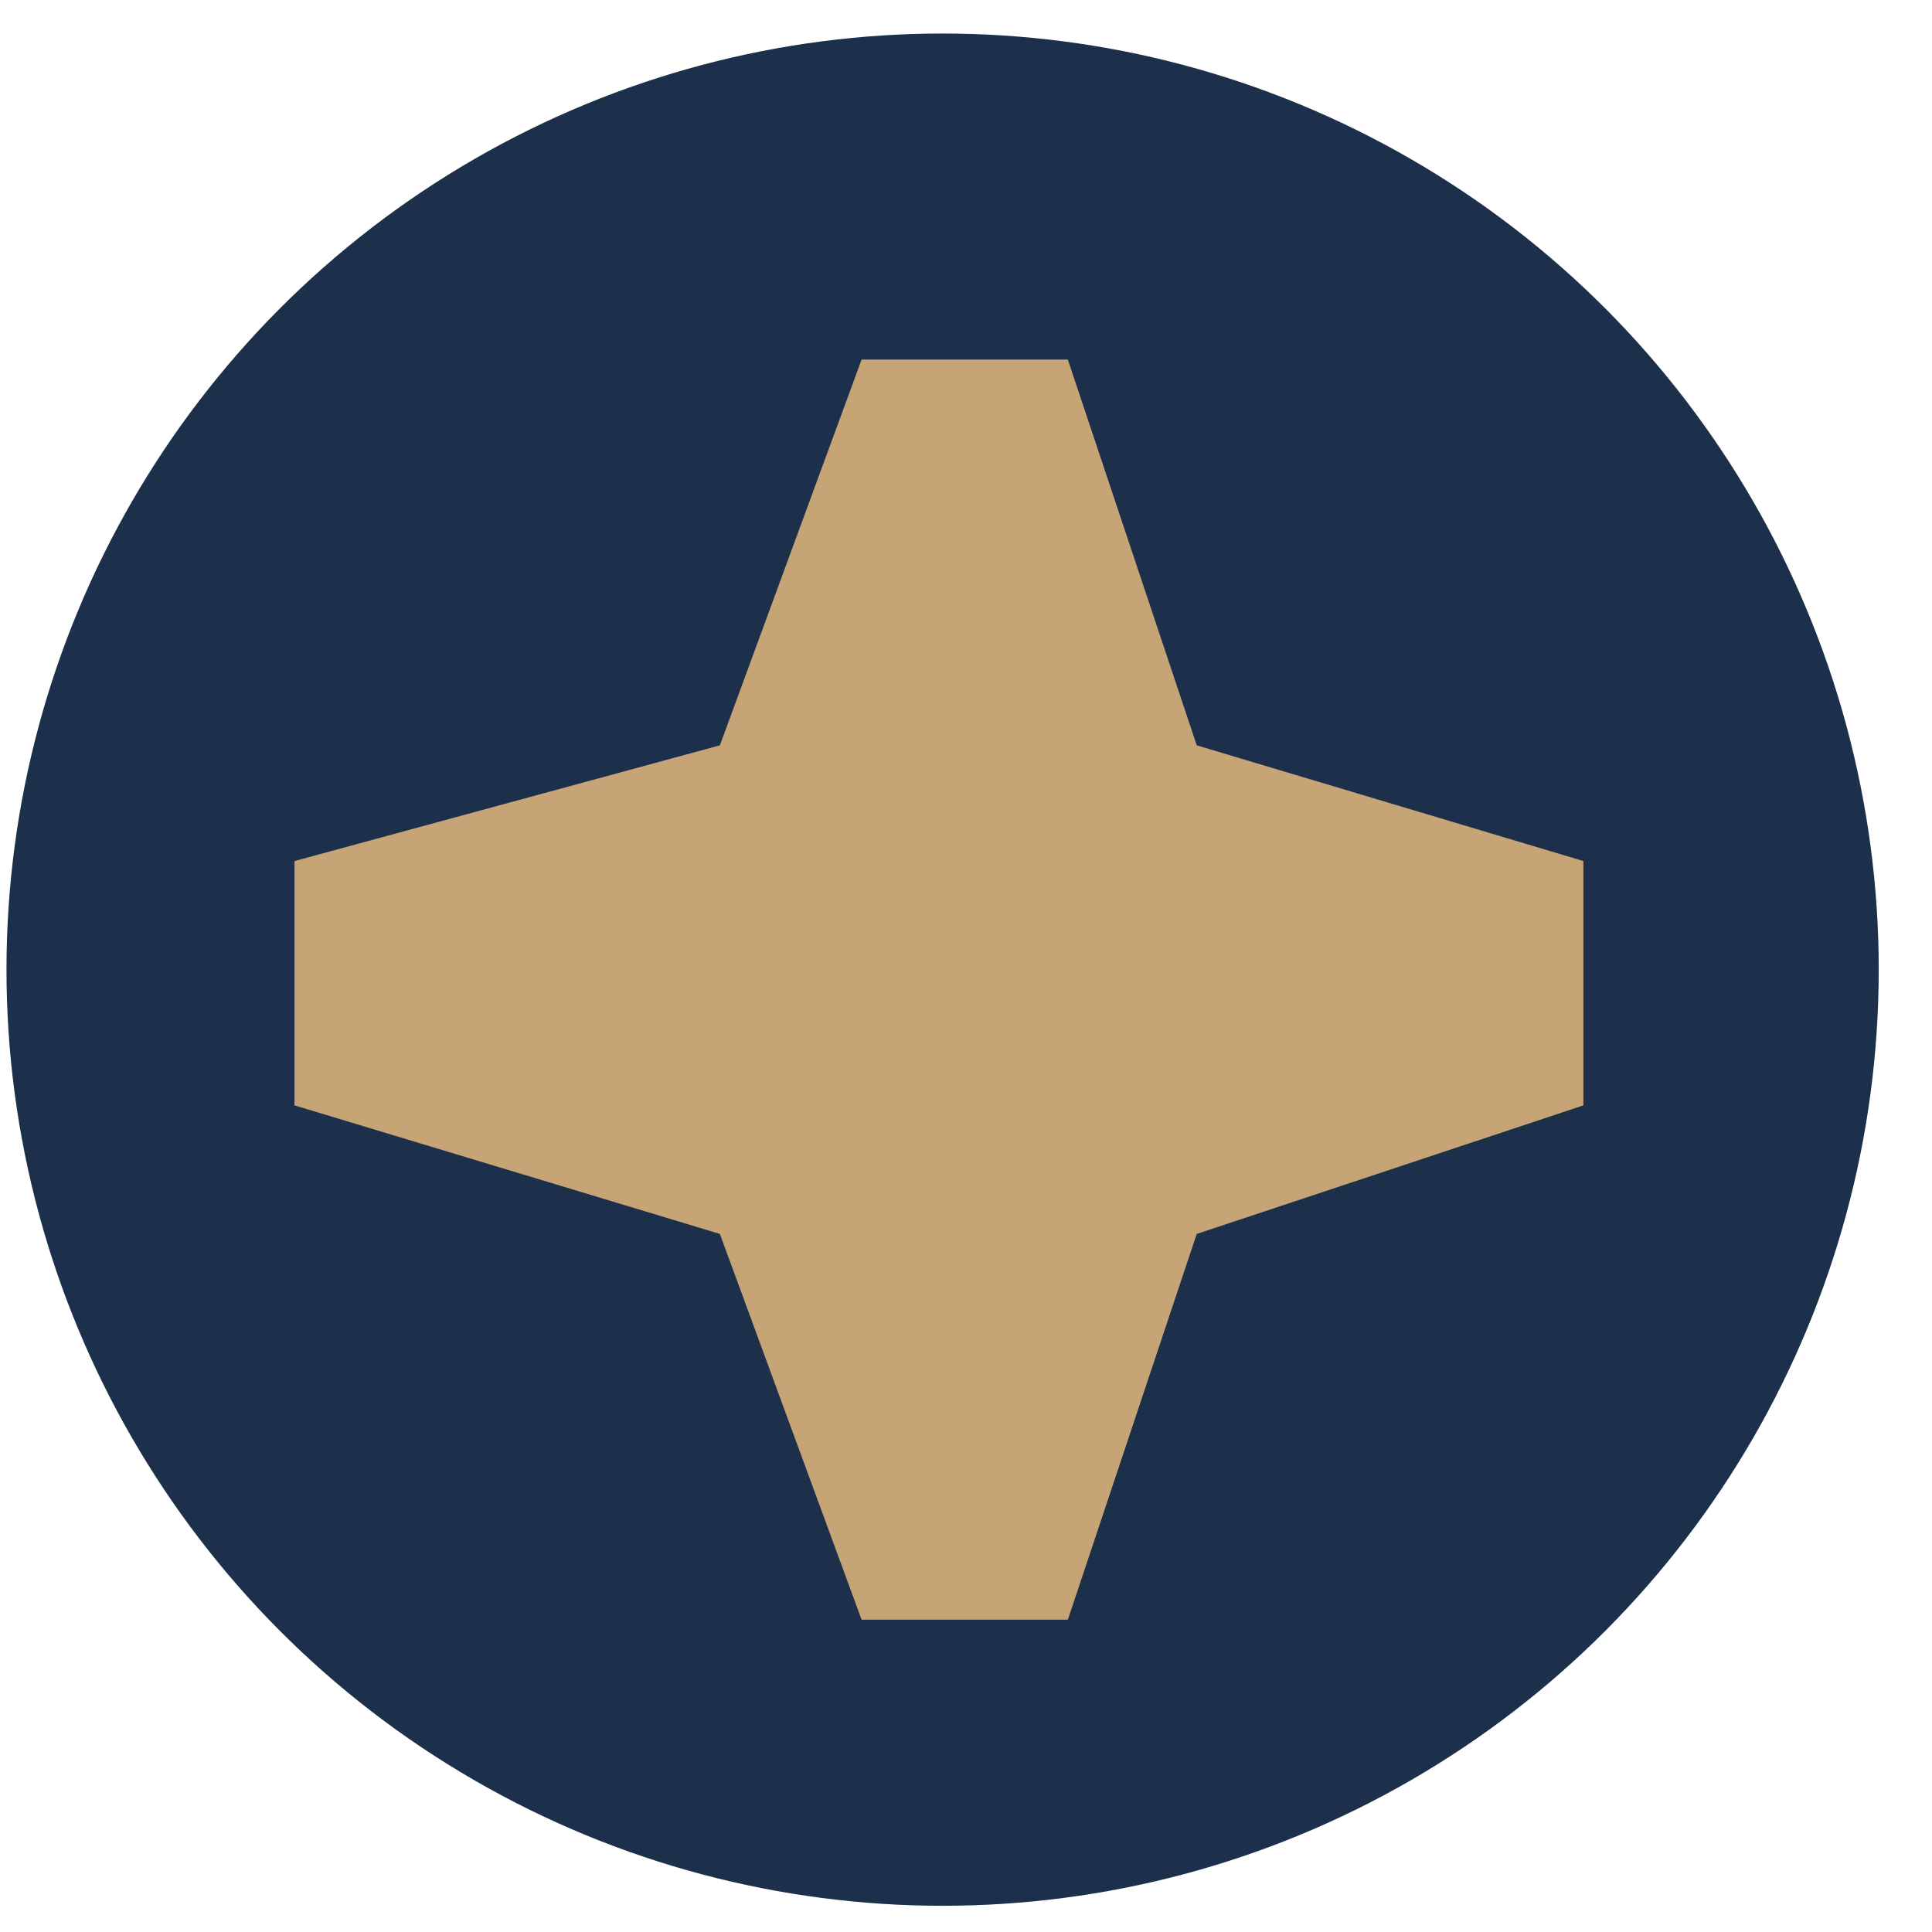
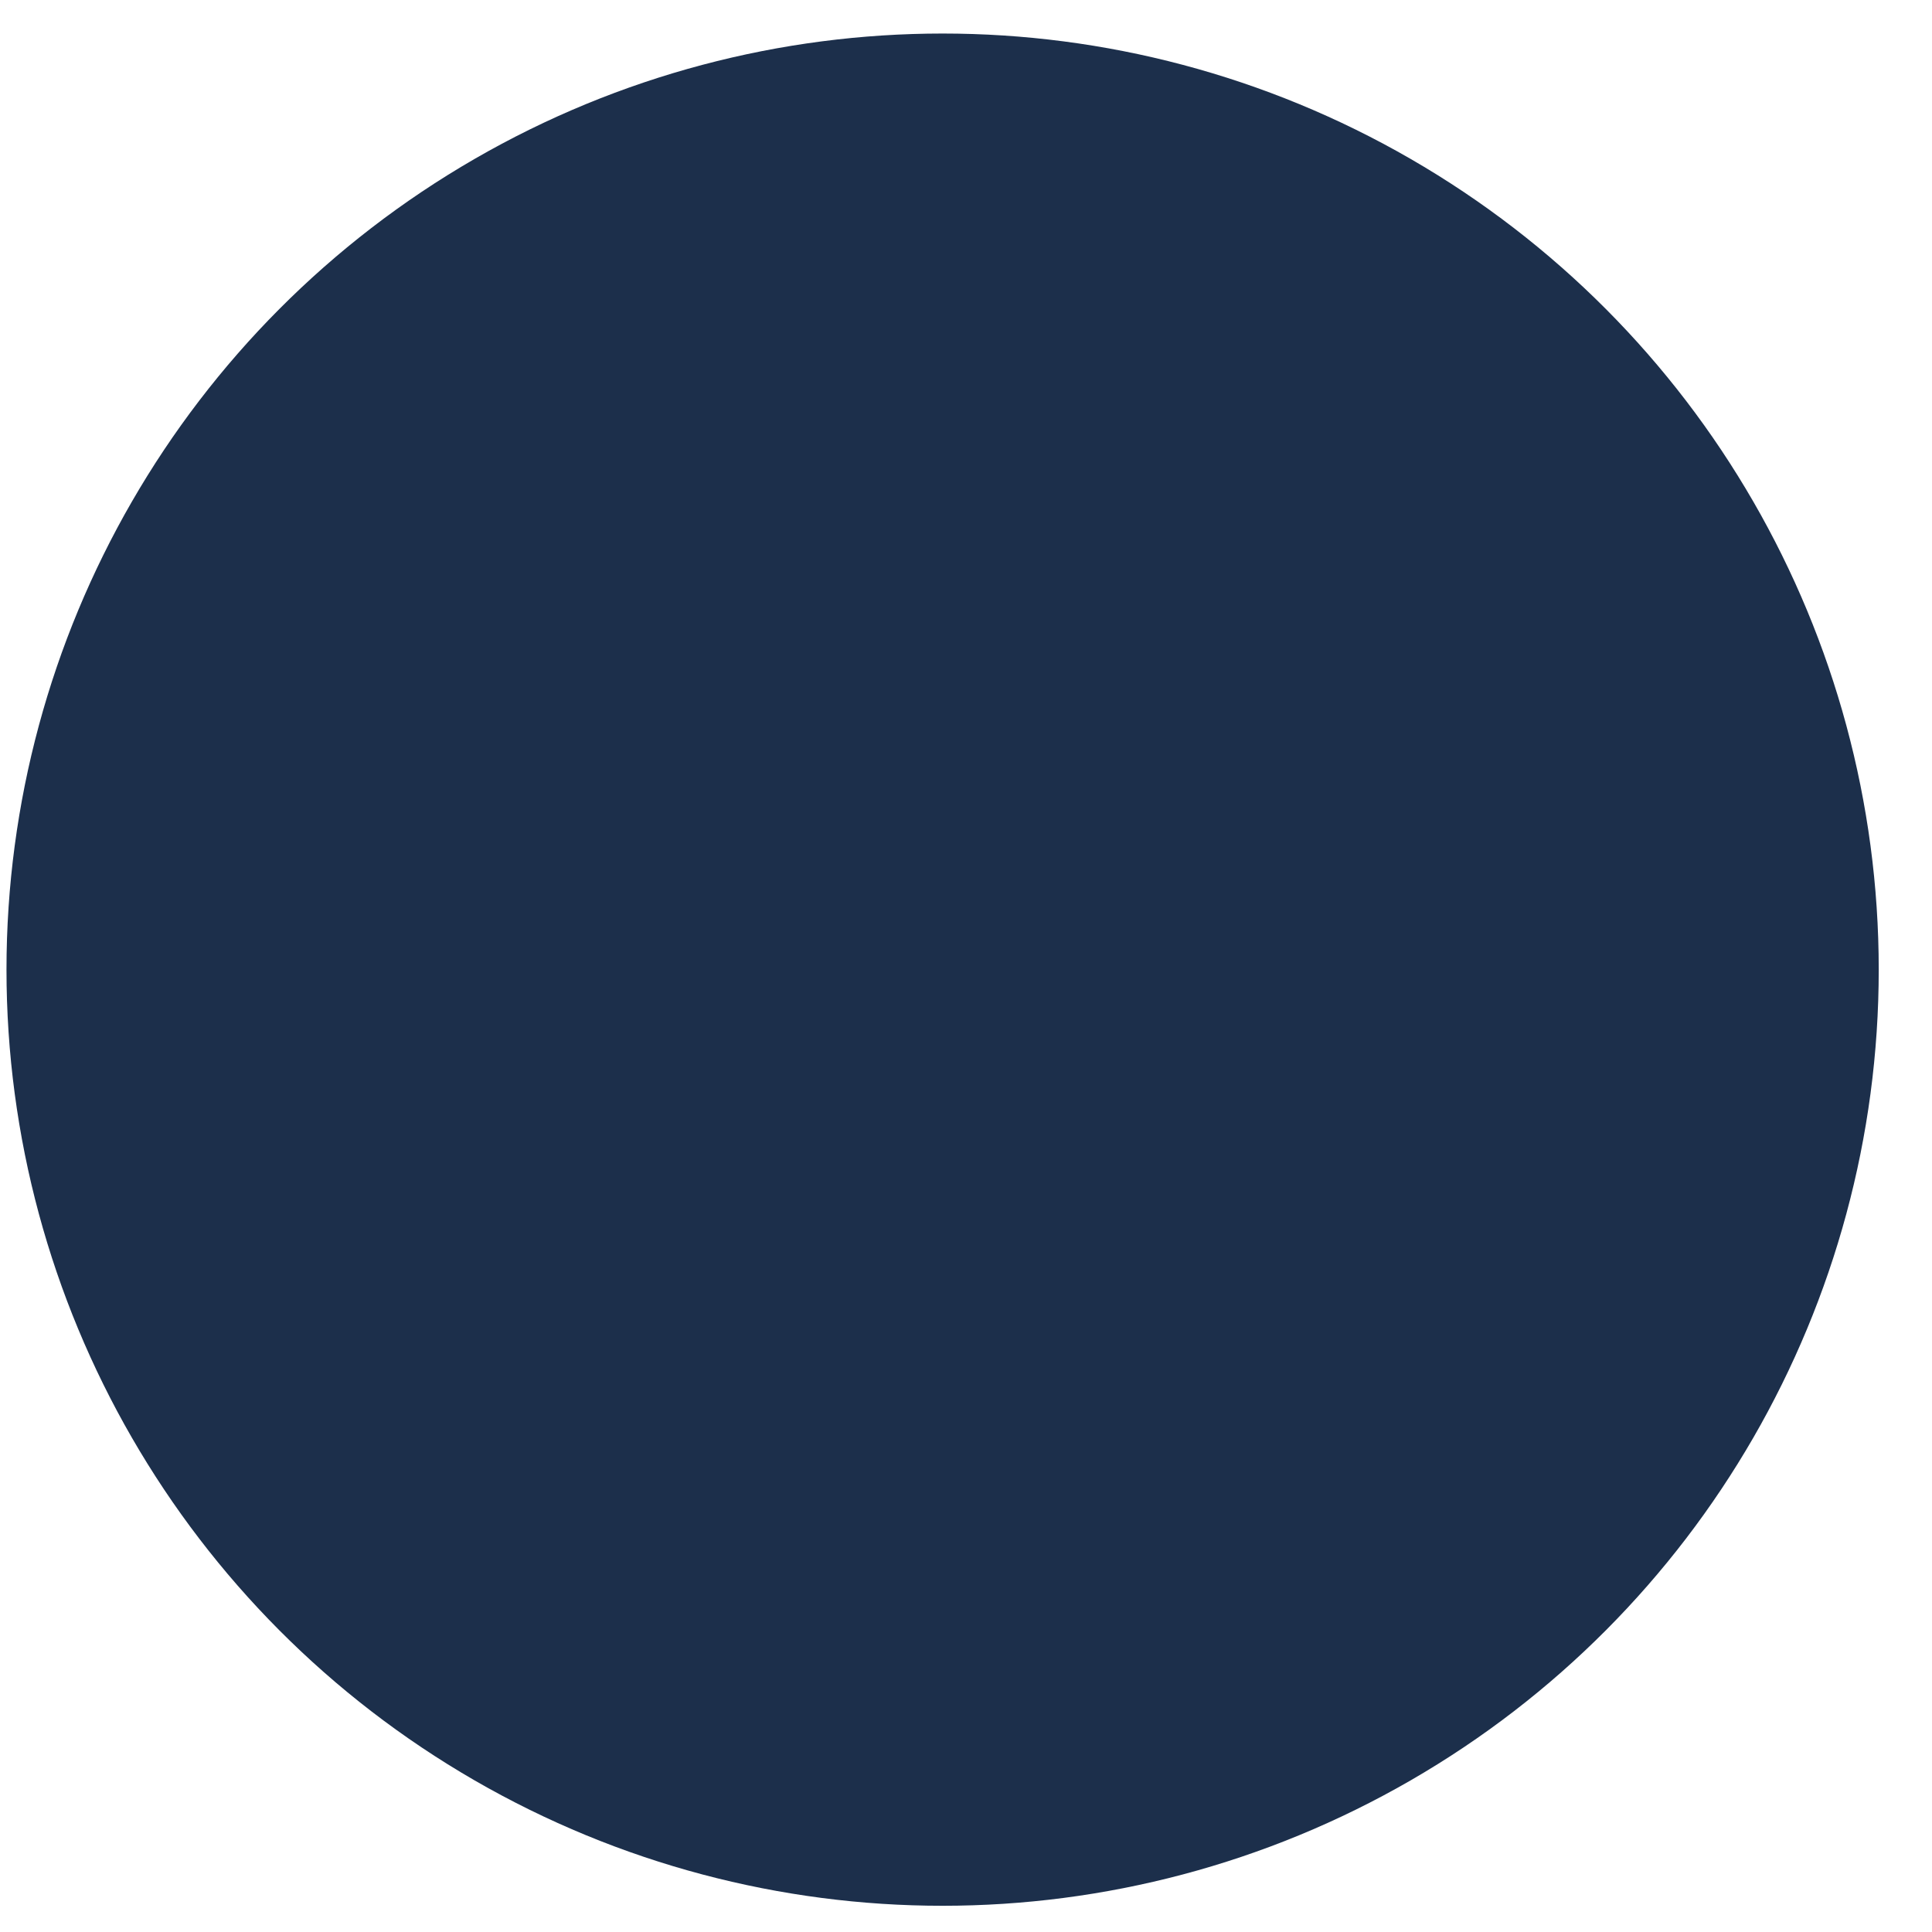
<svg xmlns="http://www.w3.org/2000/svg" width="28" height="28" viewBox="0 0 28 28" fill="none">
  <circle cx="13.661" cy="14.053" r="13.567" fill="#1C2F4B" />
-   <path d="M10.433 10.802L12.487 5.211H15.476L17.344 10.802L22.948 12.479V16.02L17.344 17.883L15.476 23.474H12.487L10.433 17.883L4.268 16.02V12.479L10.433 10.802Z" fill="#C7A475" />
</svg>